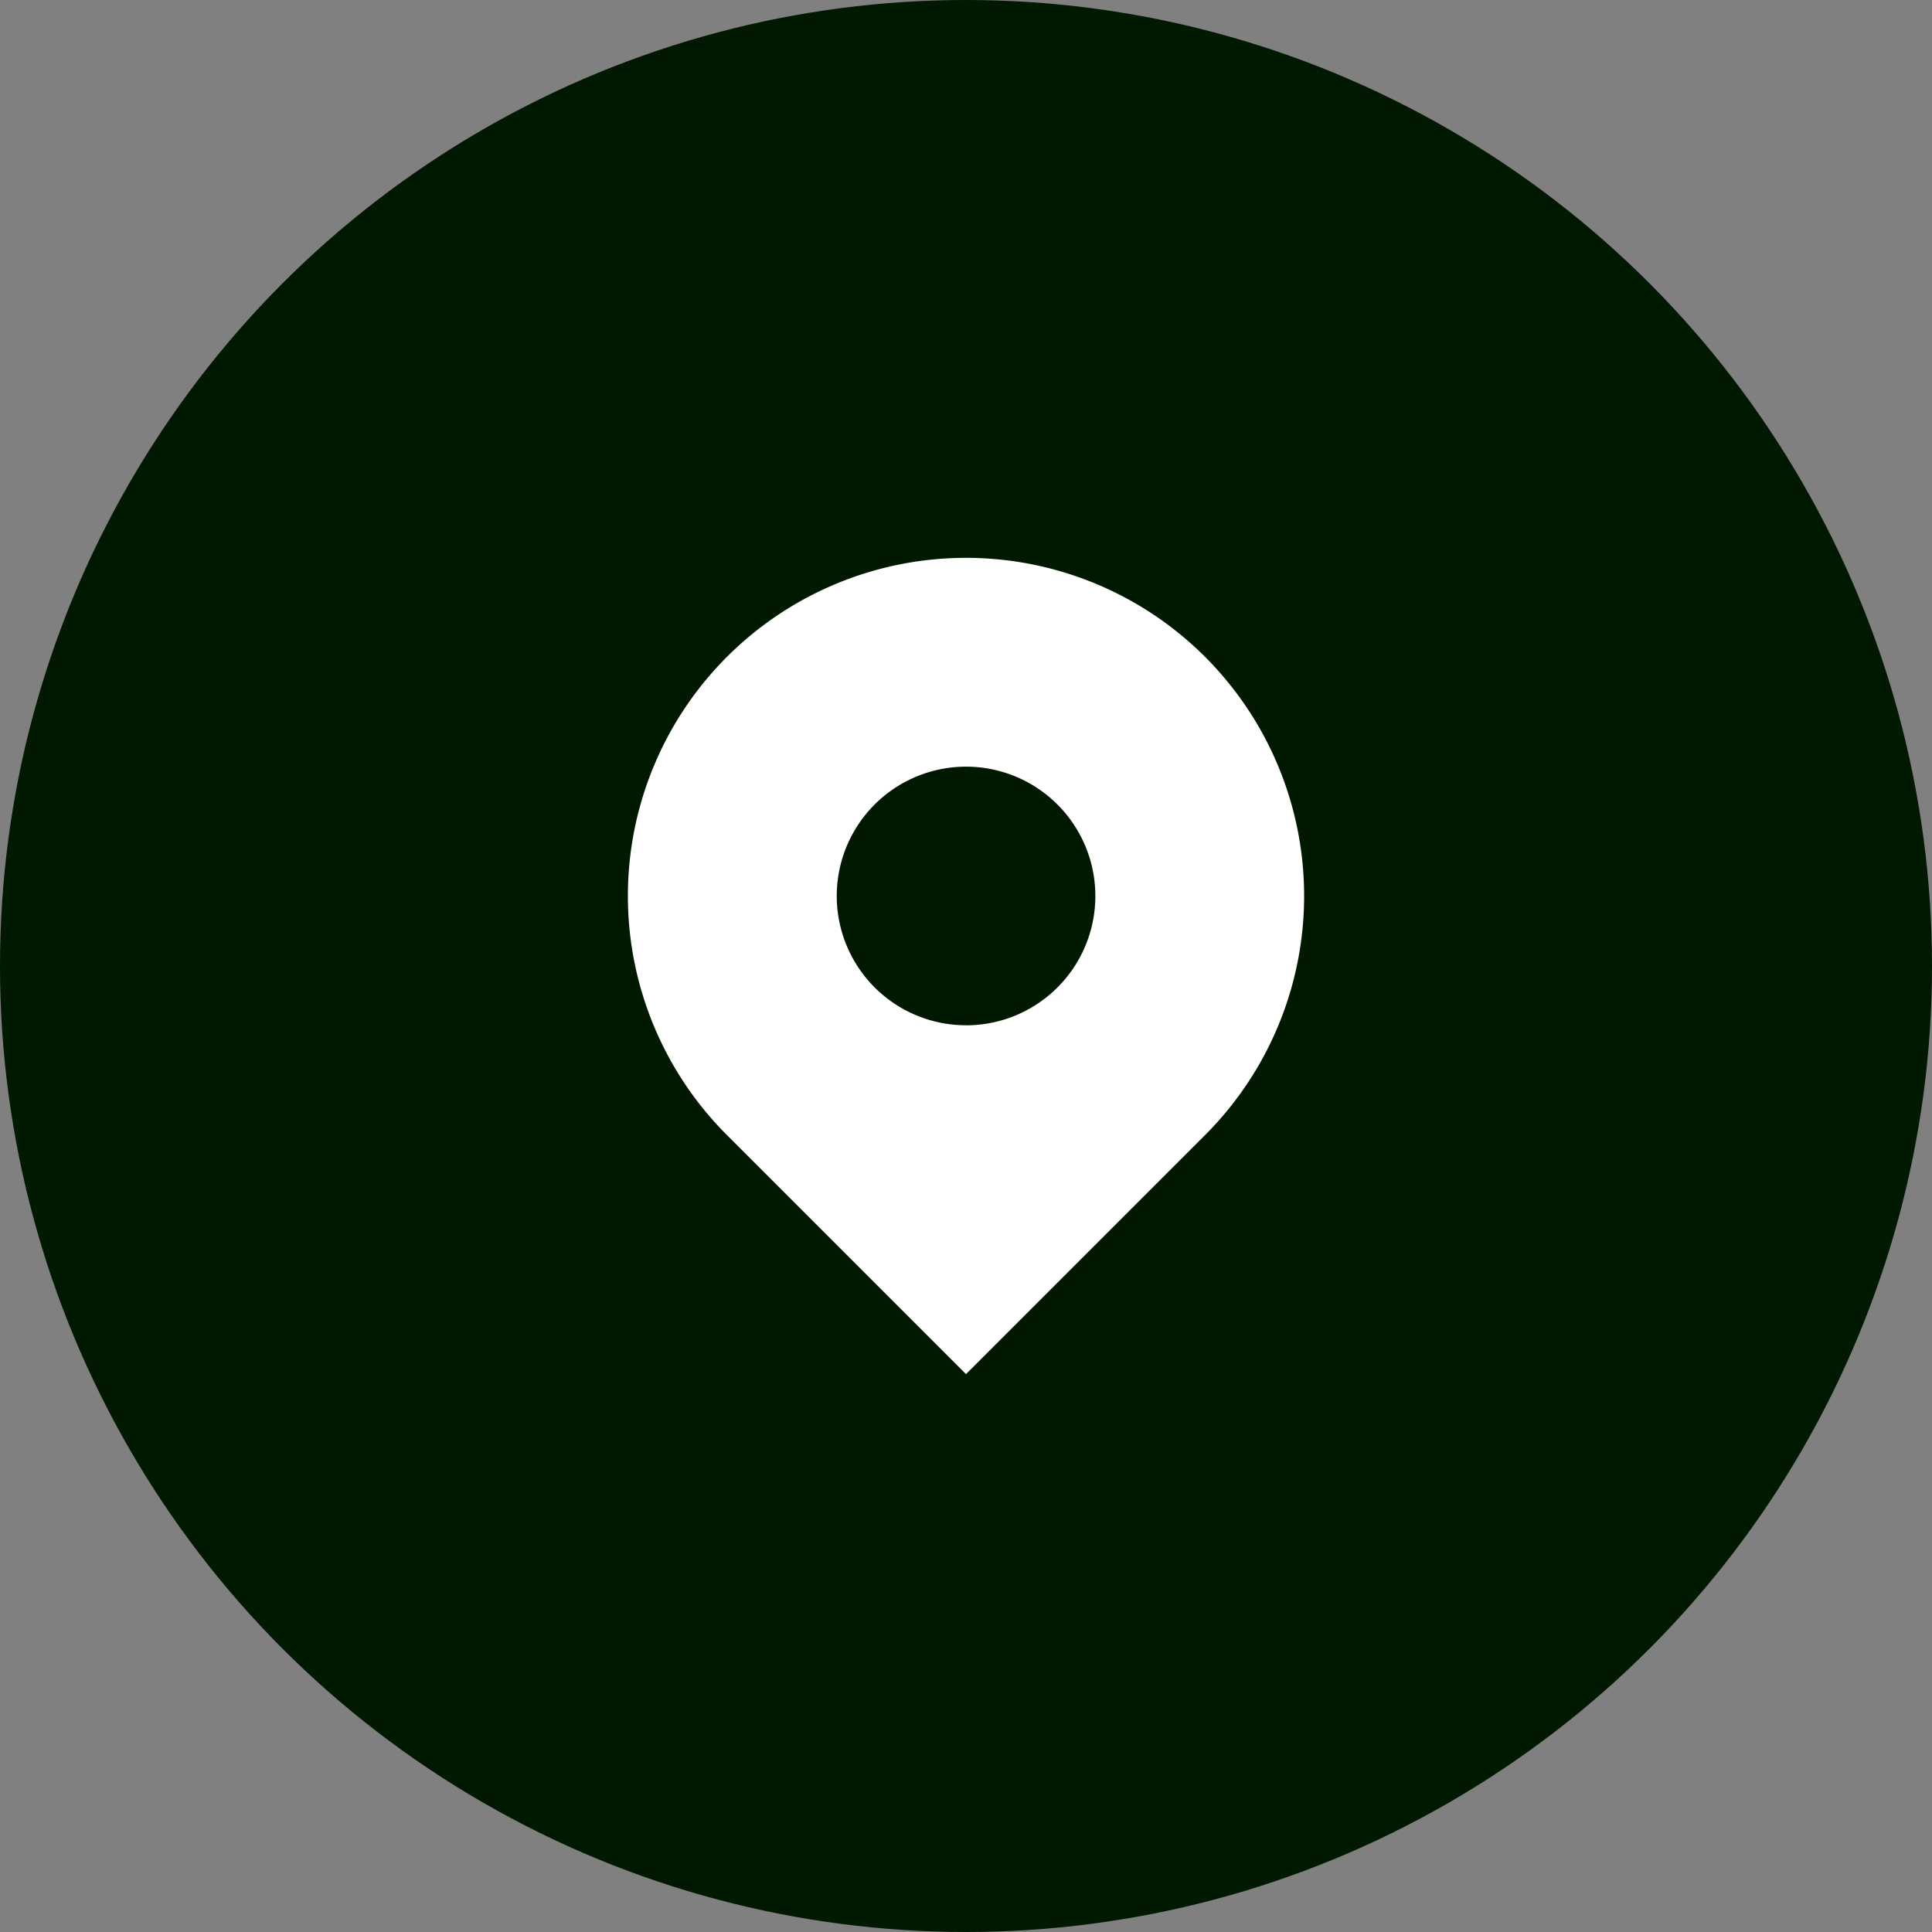
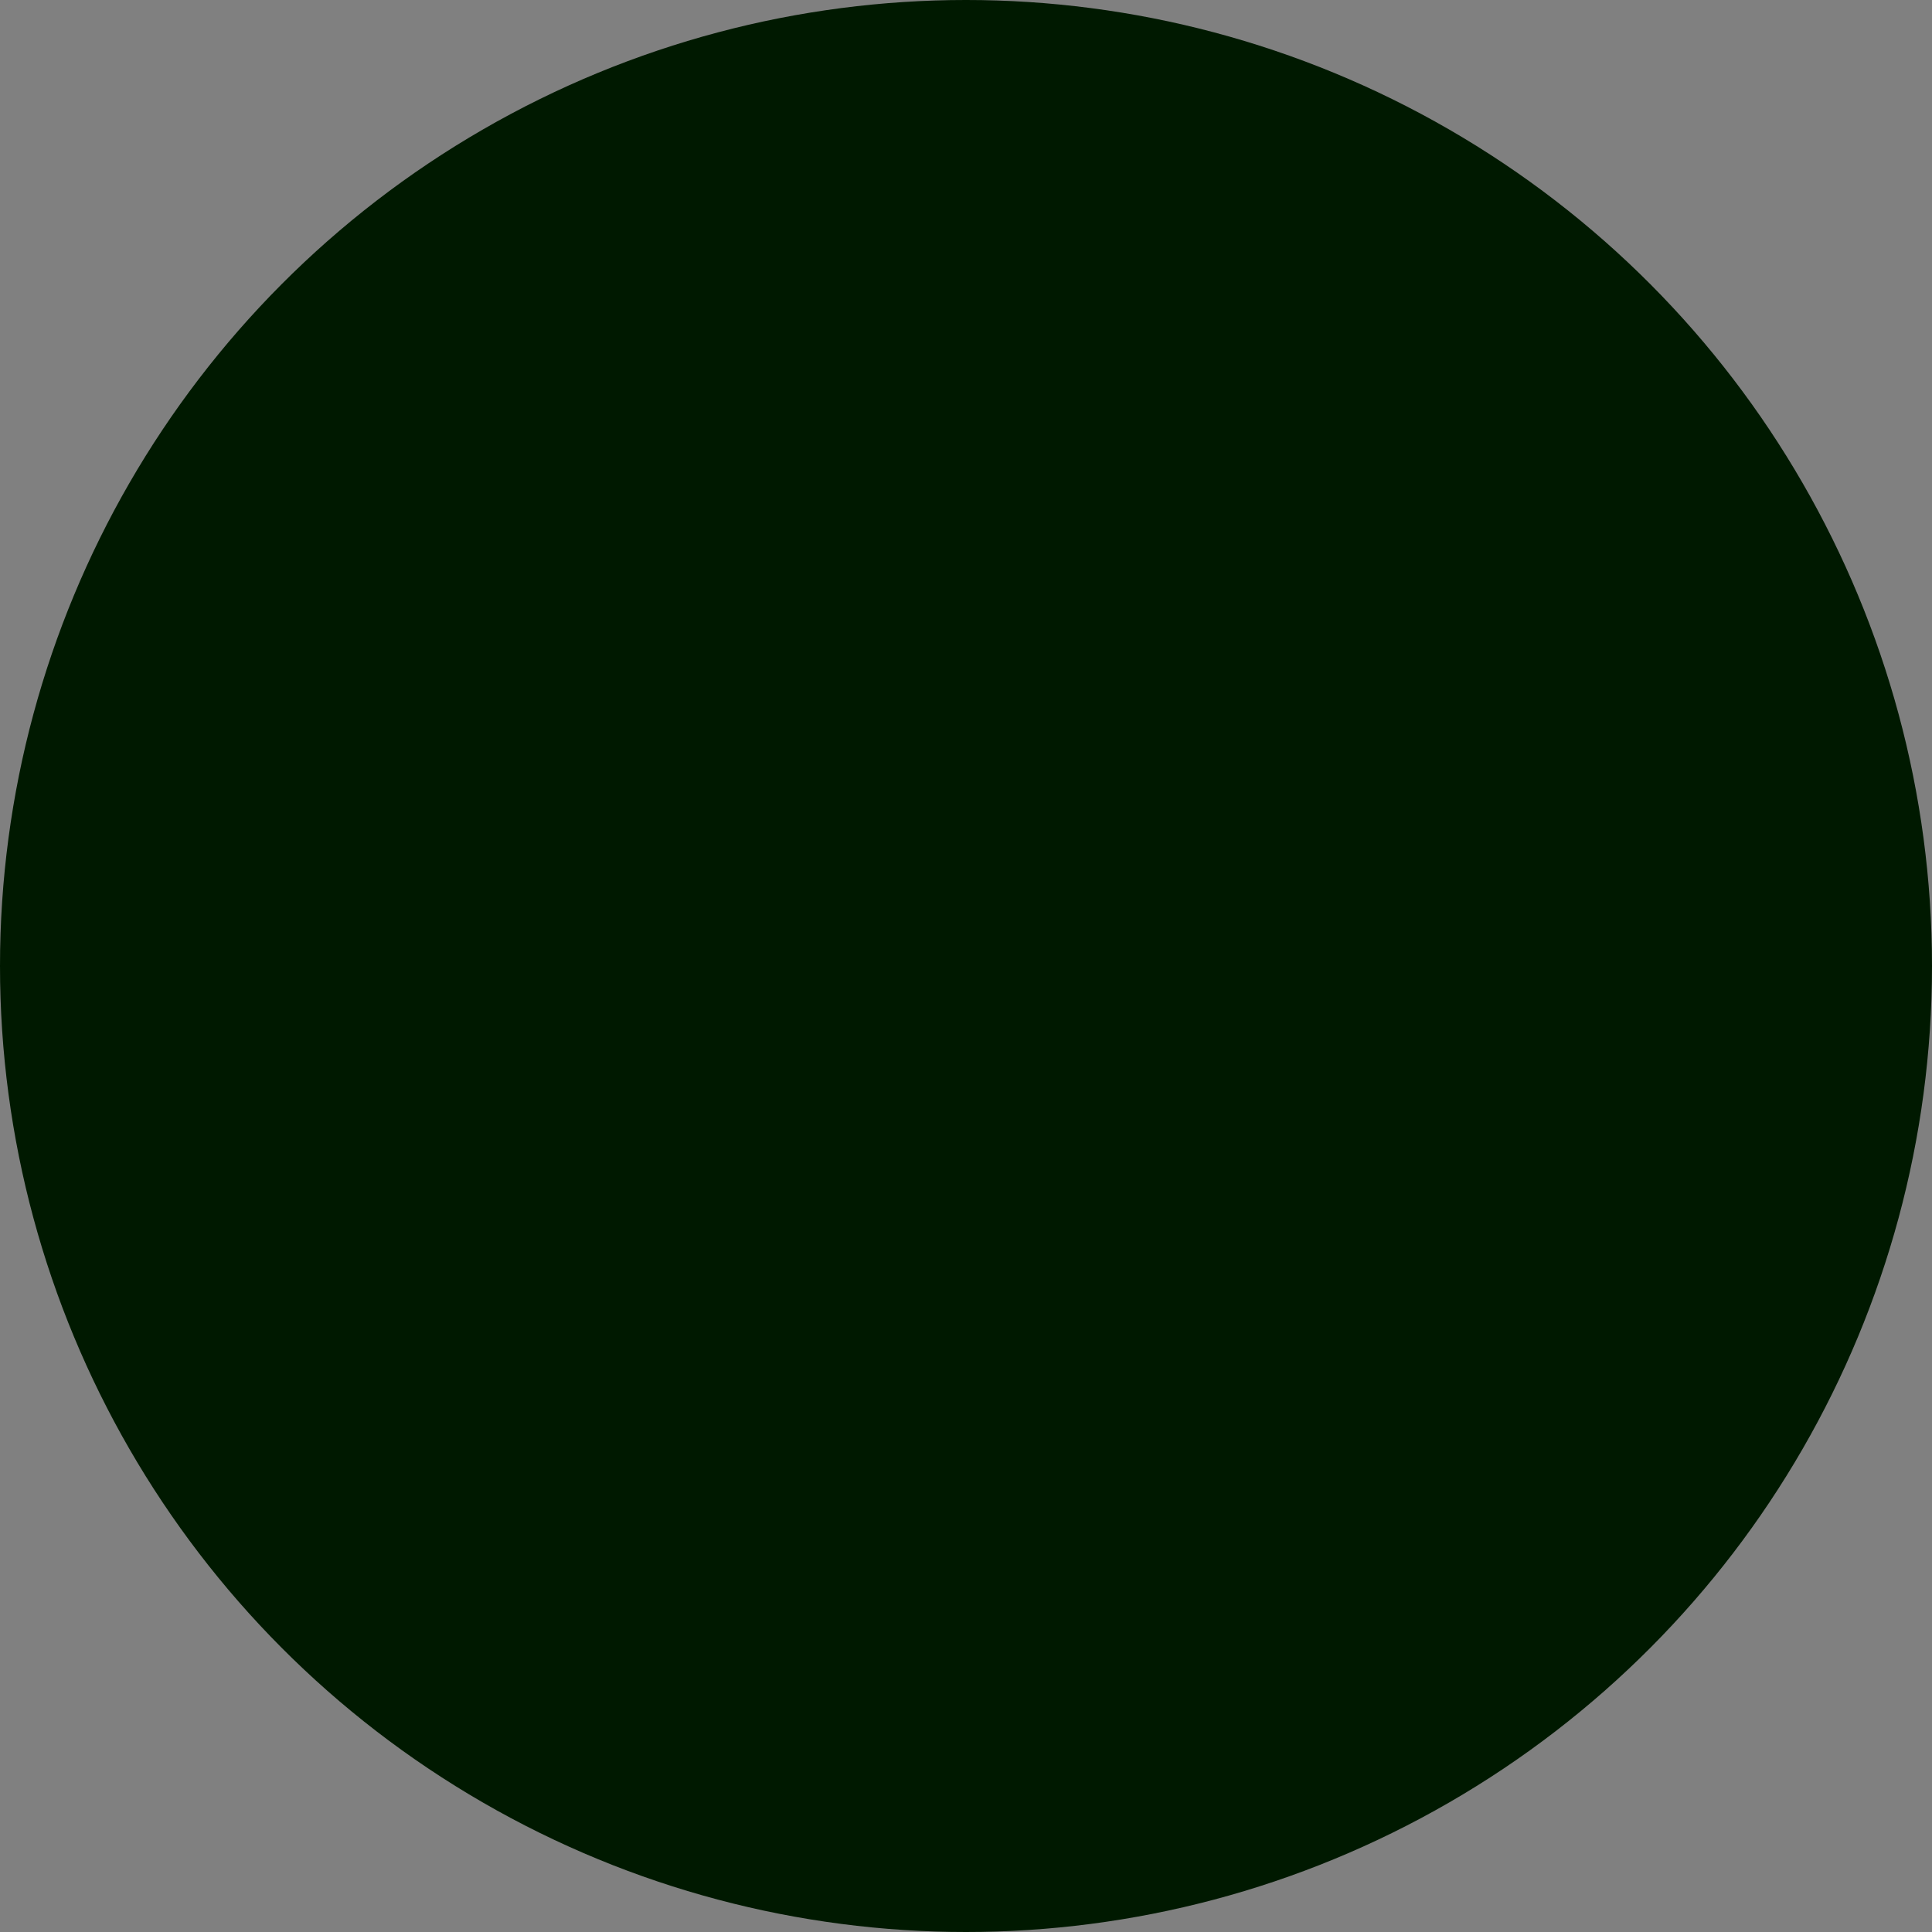
<svg xmlns="http://www.w3.org/2000/svg" width="40" height="40" viewBox="0 0 40 40">
  <rect x="0" y="0" width="40" height="40" fill="#808080" stroke="none" />
  <g id="access" transform="translate(-130 -1220)">
    <circle id="楕円形_36" data-name="楕円形 36" cx="20" cy="20" r="20" transform="translate(130 1220)" fill="#001900" />
    <g id="グループ_119" data-name="グループ 119">
-       <path id="パス_75" data-name="パス 75" d="M154.95,1233.6a7,7,0,0,0-9.9,9.9l4.95,4.95,4.95-4.95A7,7,0,0,0,154.95,1233.6Zm-4.95,7.627a2.677,2.677,0,1,1,2.678-2.678A2.677,2.677,0,0,1,150,1241.228Z" fill="#fff" />
-     </g>
+       </g>
  </g>
</svg>